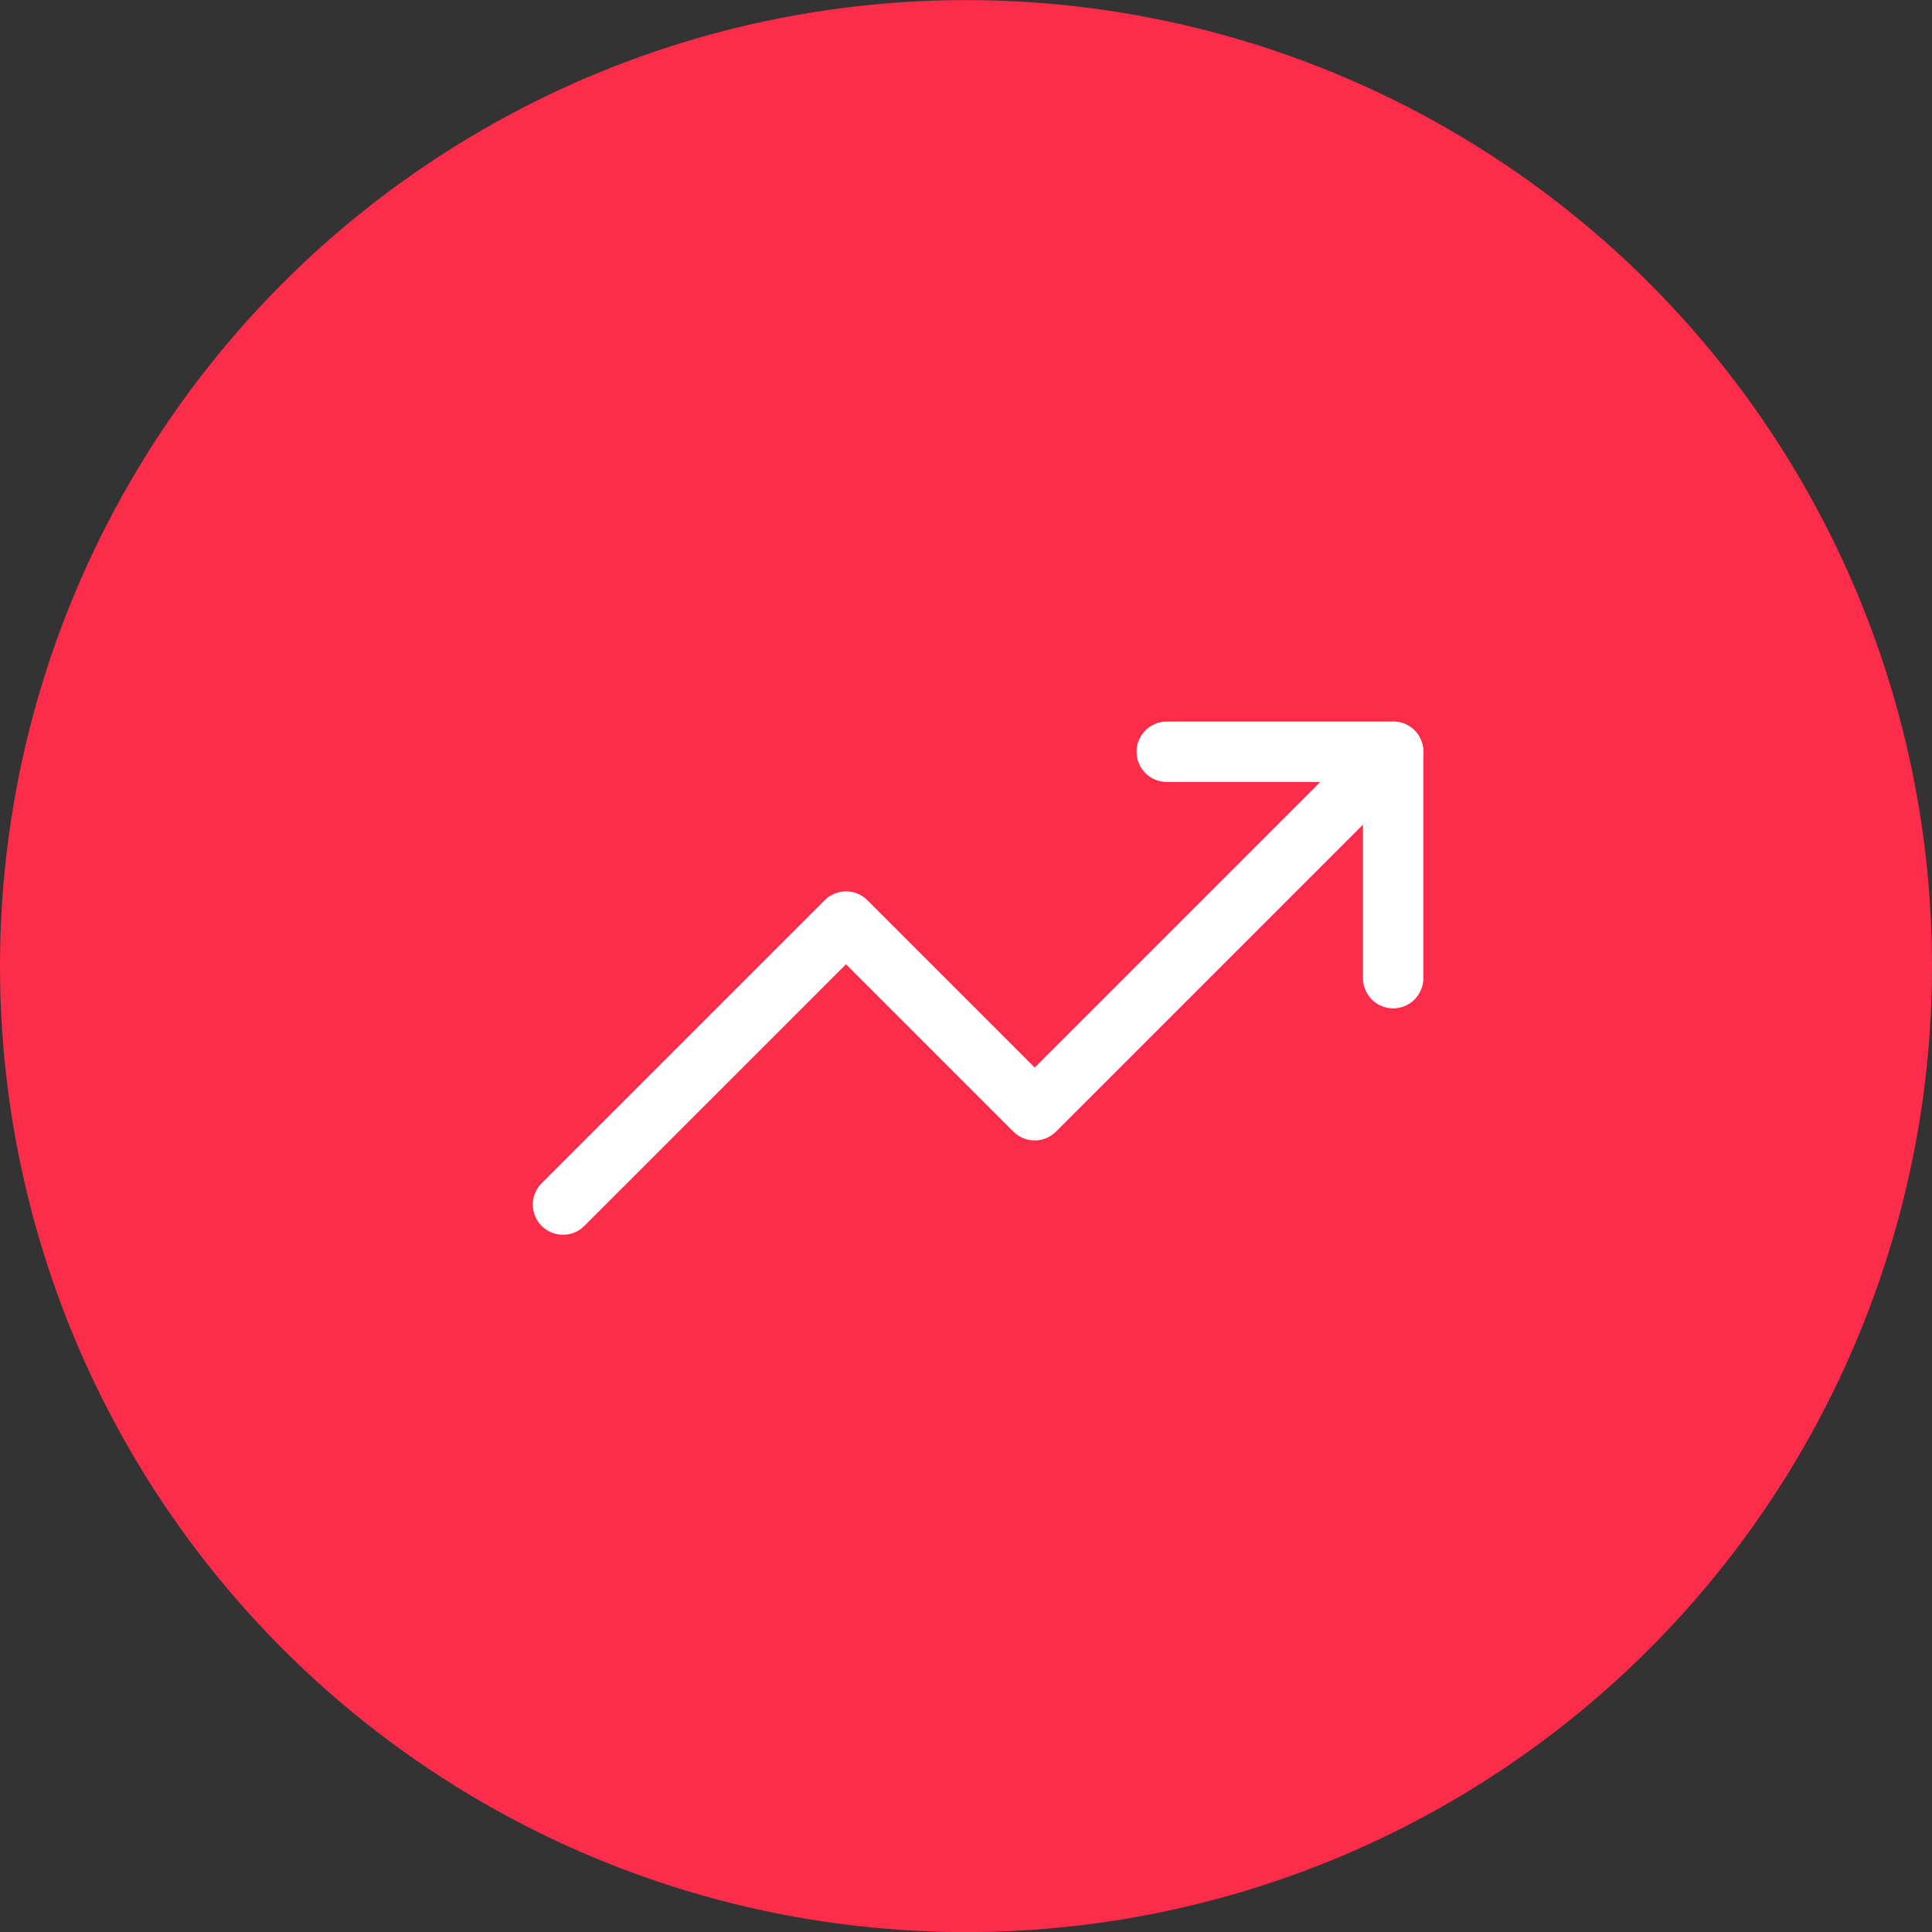
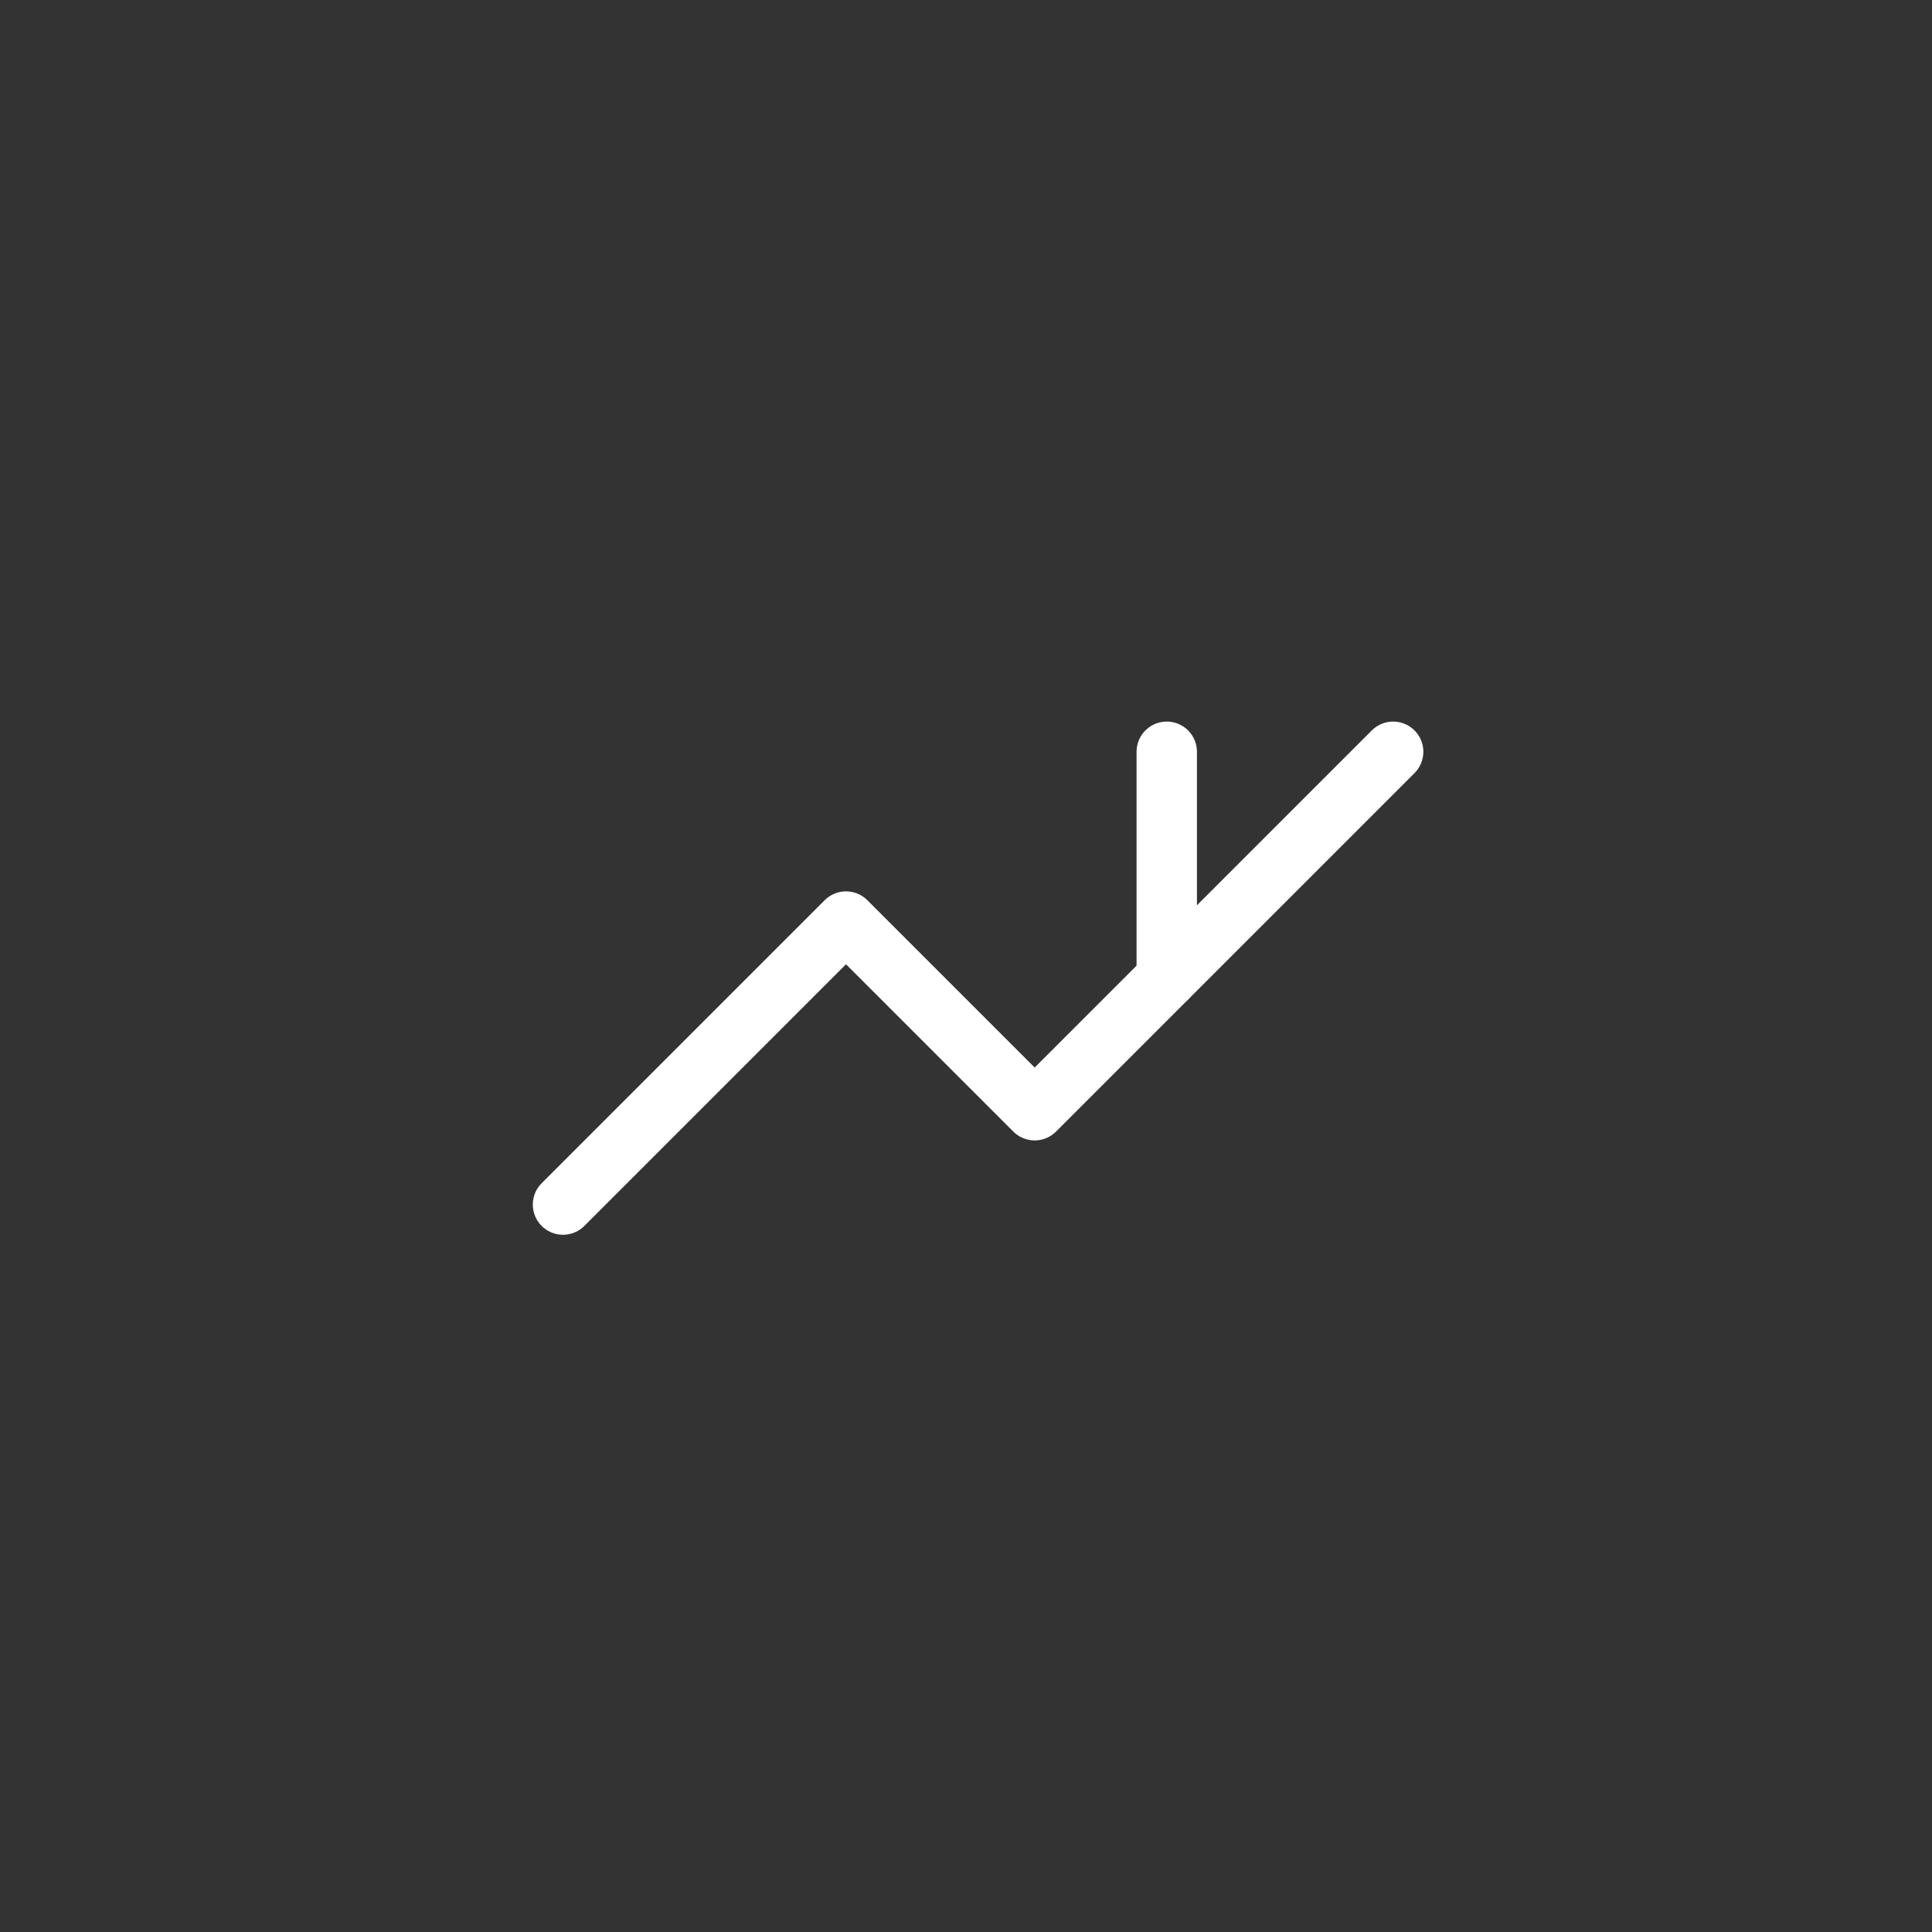
<svg xmlns="http://www.w3.org/2000/svg" width="64" height="64" viewBox="0 0 64 64" fill="none">
  <rect x="0" y="0" width="64" height="64" fill="#333333" stroke="none" />
-   <circle cx="32" cy="32.003" r="32" fill="#FE2C4B" />
  <g clip-path="url(#clip0_1229_3591)">
    <path d="M46.15 24.903L34.275 36.778L28.025 30.528L18.65 39.903" stroke="white" stroke-width="2" stroke-linecap="round" stroke-linejoin="round" />
-     <path d="M38.65 24.903H46.15V32.403" stroke="white" stroke-width="2" stroke-linecap="round" stroke-linejoin="round" />
+     <path d="M38.65 24.903V32.403" stroke="white" stroke-width="2" stroke-linecap="round" stroke-linejoin="round" />
  </g>
  <defs>
    <clipPath id="clip0_1229_3591">
      <rect width="30" height="30" fill="white" transform="translate(17.4 17.403)" />
    </clipPath>
  </defs>
</svg>